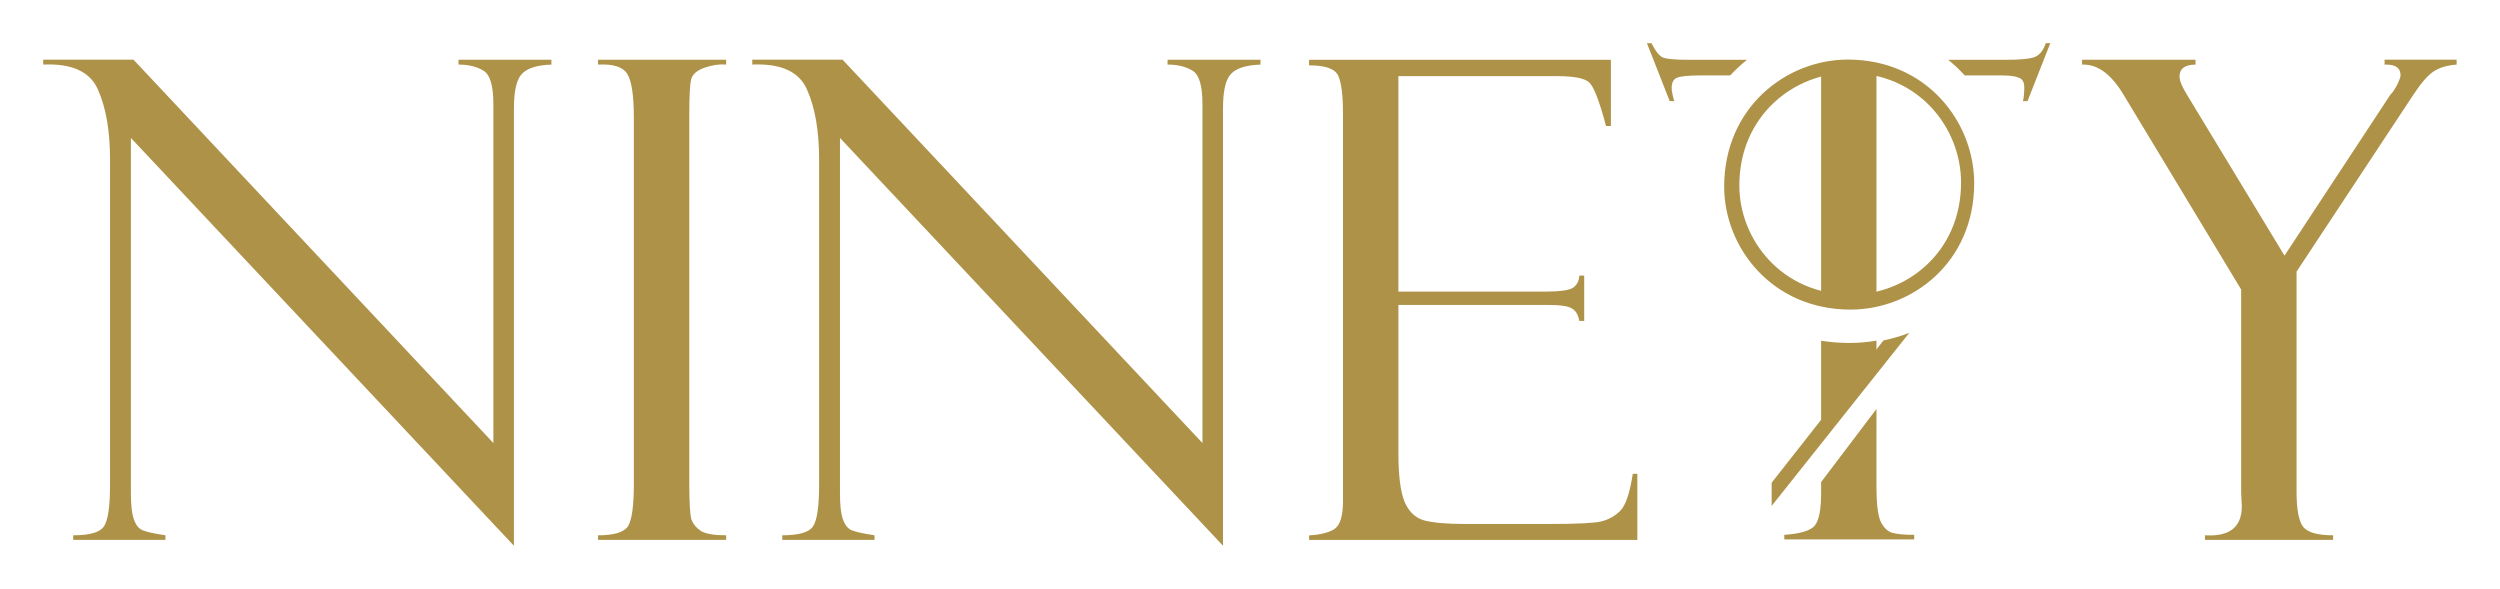
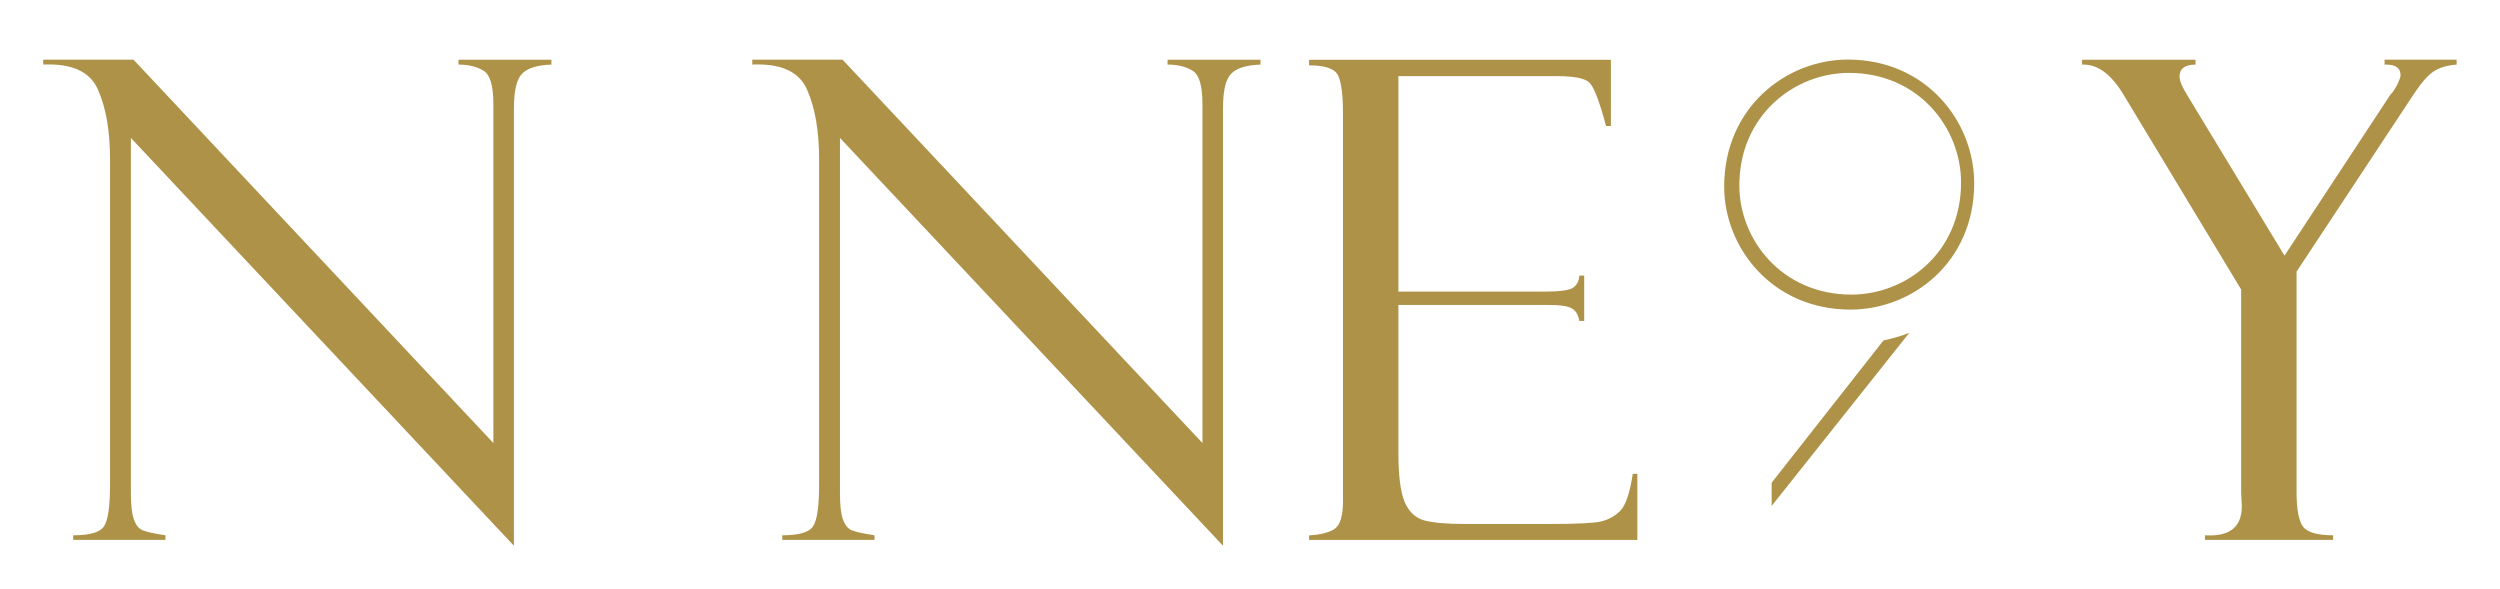
<svg xmlns="http://www.w3.org/2000/svg" width="5.774in" height="1.36in" version="1.1" viewBox="0 0 146.67 34.544">
  <g transform="translate(-4.3868e-5 .203)" fill="#ae9248" stroke-width="1">
    <g transform="translate(0 .01)" fill="#ae9248" stroke-width="1">
      <g transform="translate(-1322.1 -319.77)" stroke-width="1">
        <path d="m1349 323.06h5.45v0.287q-1.243 0.038-1.721 0.535-0.478 0.478-0.478 2.046v25.645l-22.471-23.924v20.845q0 0.994 0.153 1.473t0.44 0.65q0.287 0.172 1.434 0.344v0.268h-5.412v-0.268q1.454 0 1.798-0.516 0.363-0.516 0.363-2.467v-19.067q0-2.505-0.708-4.093-0.689-1.587-3.213-1.473v-0.287h5.297l21.113 22.49v-19.889q0-1.606-0.574-1.951-0.574-0.363-1.472-0.363z" />
-         <path d="m1364.7 323.06v0.287q-0.555-0.057-1.243 0.172-0.669 0.229-0.803 0.669-0.115 0.44-0.115 2.084v21.629q0 1.759 0.134 2.161 0.153 0.382 0.555 0.65 0.421 0.249 1.473 0.249v0.268h-7.516v-0.268q1.415 0 1.759-0.535 0.344-0.555 0.344-2.486v-21.419q0-2.008-0.382-2.62-0.383-0.631-1.721-0.555v-0.287z" />
        <path d="m1390.6 323.06h5.45v0.287q-1.243 0.038-1.721 0.535-0.478 0.478-0.478 2.046v25.645l-22.471-23.924v20.845q0 0.994 0.153 1.473t0.44 0.65q0.287 0.172 1.434 0.344v0.268h-5.412v-0.268q1.453 0 1.798-0.516 0.363-0.516 0.363-2.467v-19.067q0-2.505-0.708-4.093-0.689-1.587-3.213-1.473v-0.287h5.297l21.113 22.49v-19.889q0-1.606-0.574-1.951-0.574-0.363-1.473-0.363z" />
        <path d="m1398.9 323.39v-0.325h17.709v3.882h-0.287q-0.574-2.161-0.975-2.543-0.383-0.382-1.912-0.382h-9.294v12.641h8.625q1.281 0 1.626-0.229 0.344-0.249 0.363-0.708h0.287v2.658h-0.287q-0.096-0.555-0.459-0.746-0.344-0.191-1.3-0.191h-8.854v8.701q0 1.97 0.363 2.849 0.363 0.861 1.147 1.09 0.803 0.21 2.41 0.21h4.972q2.371 0 3.022-0.153 0.669-0.172 1.128-0.65 0.459-0.497 0.708-2.142h0.268v3.882h-19.258v-0.268q0.975-0.057 1.472-0.363 0.516-0.325 0.516-1.645v-22.758q0-1.549-0.268-2.18-0.268-0.631-1.721-0.631z" />
      </g>
      <path d="m139.9 3.288h4.226v0.287q-0.803 0.057-1.32 0.382-0.516 0.325-1.186 1.339l-6.885 10.423v12.928q0 1.568 0.402 2.065 0.402 0.478 1.74 0.478v0.268h-7.516v-0.268q2.161 0.134 2.161-1.702l-0.038-0.803v-11.914l-6.904-11.436q-1.09-1.817-2.429-1.759v-0.287h6.655v0.287q-0.937 0-0.937 0.708 0 0.363 0.478 1.128l5.68 9.371 6.215-9.447q0.172-0.153 0.383-0.555 0.21-0.421 0.21-0.574 0-0.631-0.822-0.631h-0.115z" stroke-width="1" />
      <g transform="matrix(1.01 0 0 1.01 94.056 -.247)">
-         <path d="m2.54 2.54 1.324 3.367h0.265c-0.101-0.34-0.151-0.593-0.151-0.757 0-0.328 0.107-0.529 0.321-0.605 0.214-0.088 0.674-0.132 1.38-0.132h1.699c0.305-0.329 0.632-0.632 0.977-0.908h-3.451c-0.731 0-1.211-0.044-1.438-0.132-0.214-0.101-0.435-0.379-0.662-0.833zm23.169 0c-0.151 0.454-0.391 0.732-0.719 0.833-0.315 0.088-0.839 0.132-1.57 0.132h-3.382c0.346 0.281 0.668 0.585 0.963 0.908h2.154c0.454 0 0.782 0.044 0.983 0.132 0.214 0.076 0.321 0.258 0.321 0.548 0 0.34-0.025 0.612-0.076 0.813h0.265l1.324-3.367zm-13.05 1.564v13.604l3.215-0.062v-13.587zm3.215 15.715c-0.525 0.09-1.049 0.134-1.565 0.134-0.574 0-1.123-0.045-1.65-0.129v5.8l3.215-4.037zm0 3.969-3.215 4.245v0.627c0 0.958-0.12 1.589-0.36 1.891-0.24 0.303-0.832 0.486-1.778 0.549v0.265h7.546v-0.265c-0.605 0-1.046-0.044-1.324-0.132-0.265-0.101-0.479-0.328-0.643-0.681-0.151-0.366-0.227-1.04-0.227-2.024z" stroke-width=".99" />
        <g transform="matrix(.364 0 0 .364 -121.66 -164.97)" stroke-width="2.722" aria-label="9">
          <path transform="matrix(.727 0 0 .727 -21.013 167.51)" d="m542.34 406.19c-13.495 0-27.141 10.497-27.141 27.891 0 13.345 10.496 26.99 27.74 26.99 13.495 0 27.141-10.346 27.141-27.74 0-13.495-10.496-27.141-27.74-27.141zm0.256 2.922c15.292 0 24.6 12.099 24.6 24.066 0 15.425-12.101 24.6-24.068 24.6-15.292 0-24.6-12.099-24.6-23.934 0-15.425 12.101-24.732 24.068-24.732zm13.24 57.057c-1.868 0.734-3.767 1.281-5.668 1.672l-24.546 31.227v5.095z" fill="#ae9248" stroke-width="3.743" />
        </g>
      </g>
    </g>
  </g>
</svg>